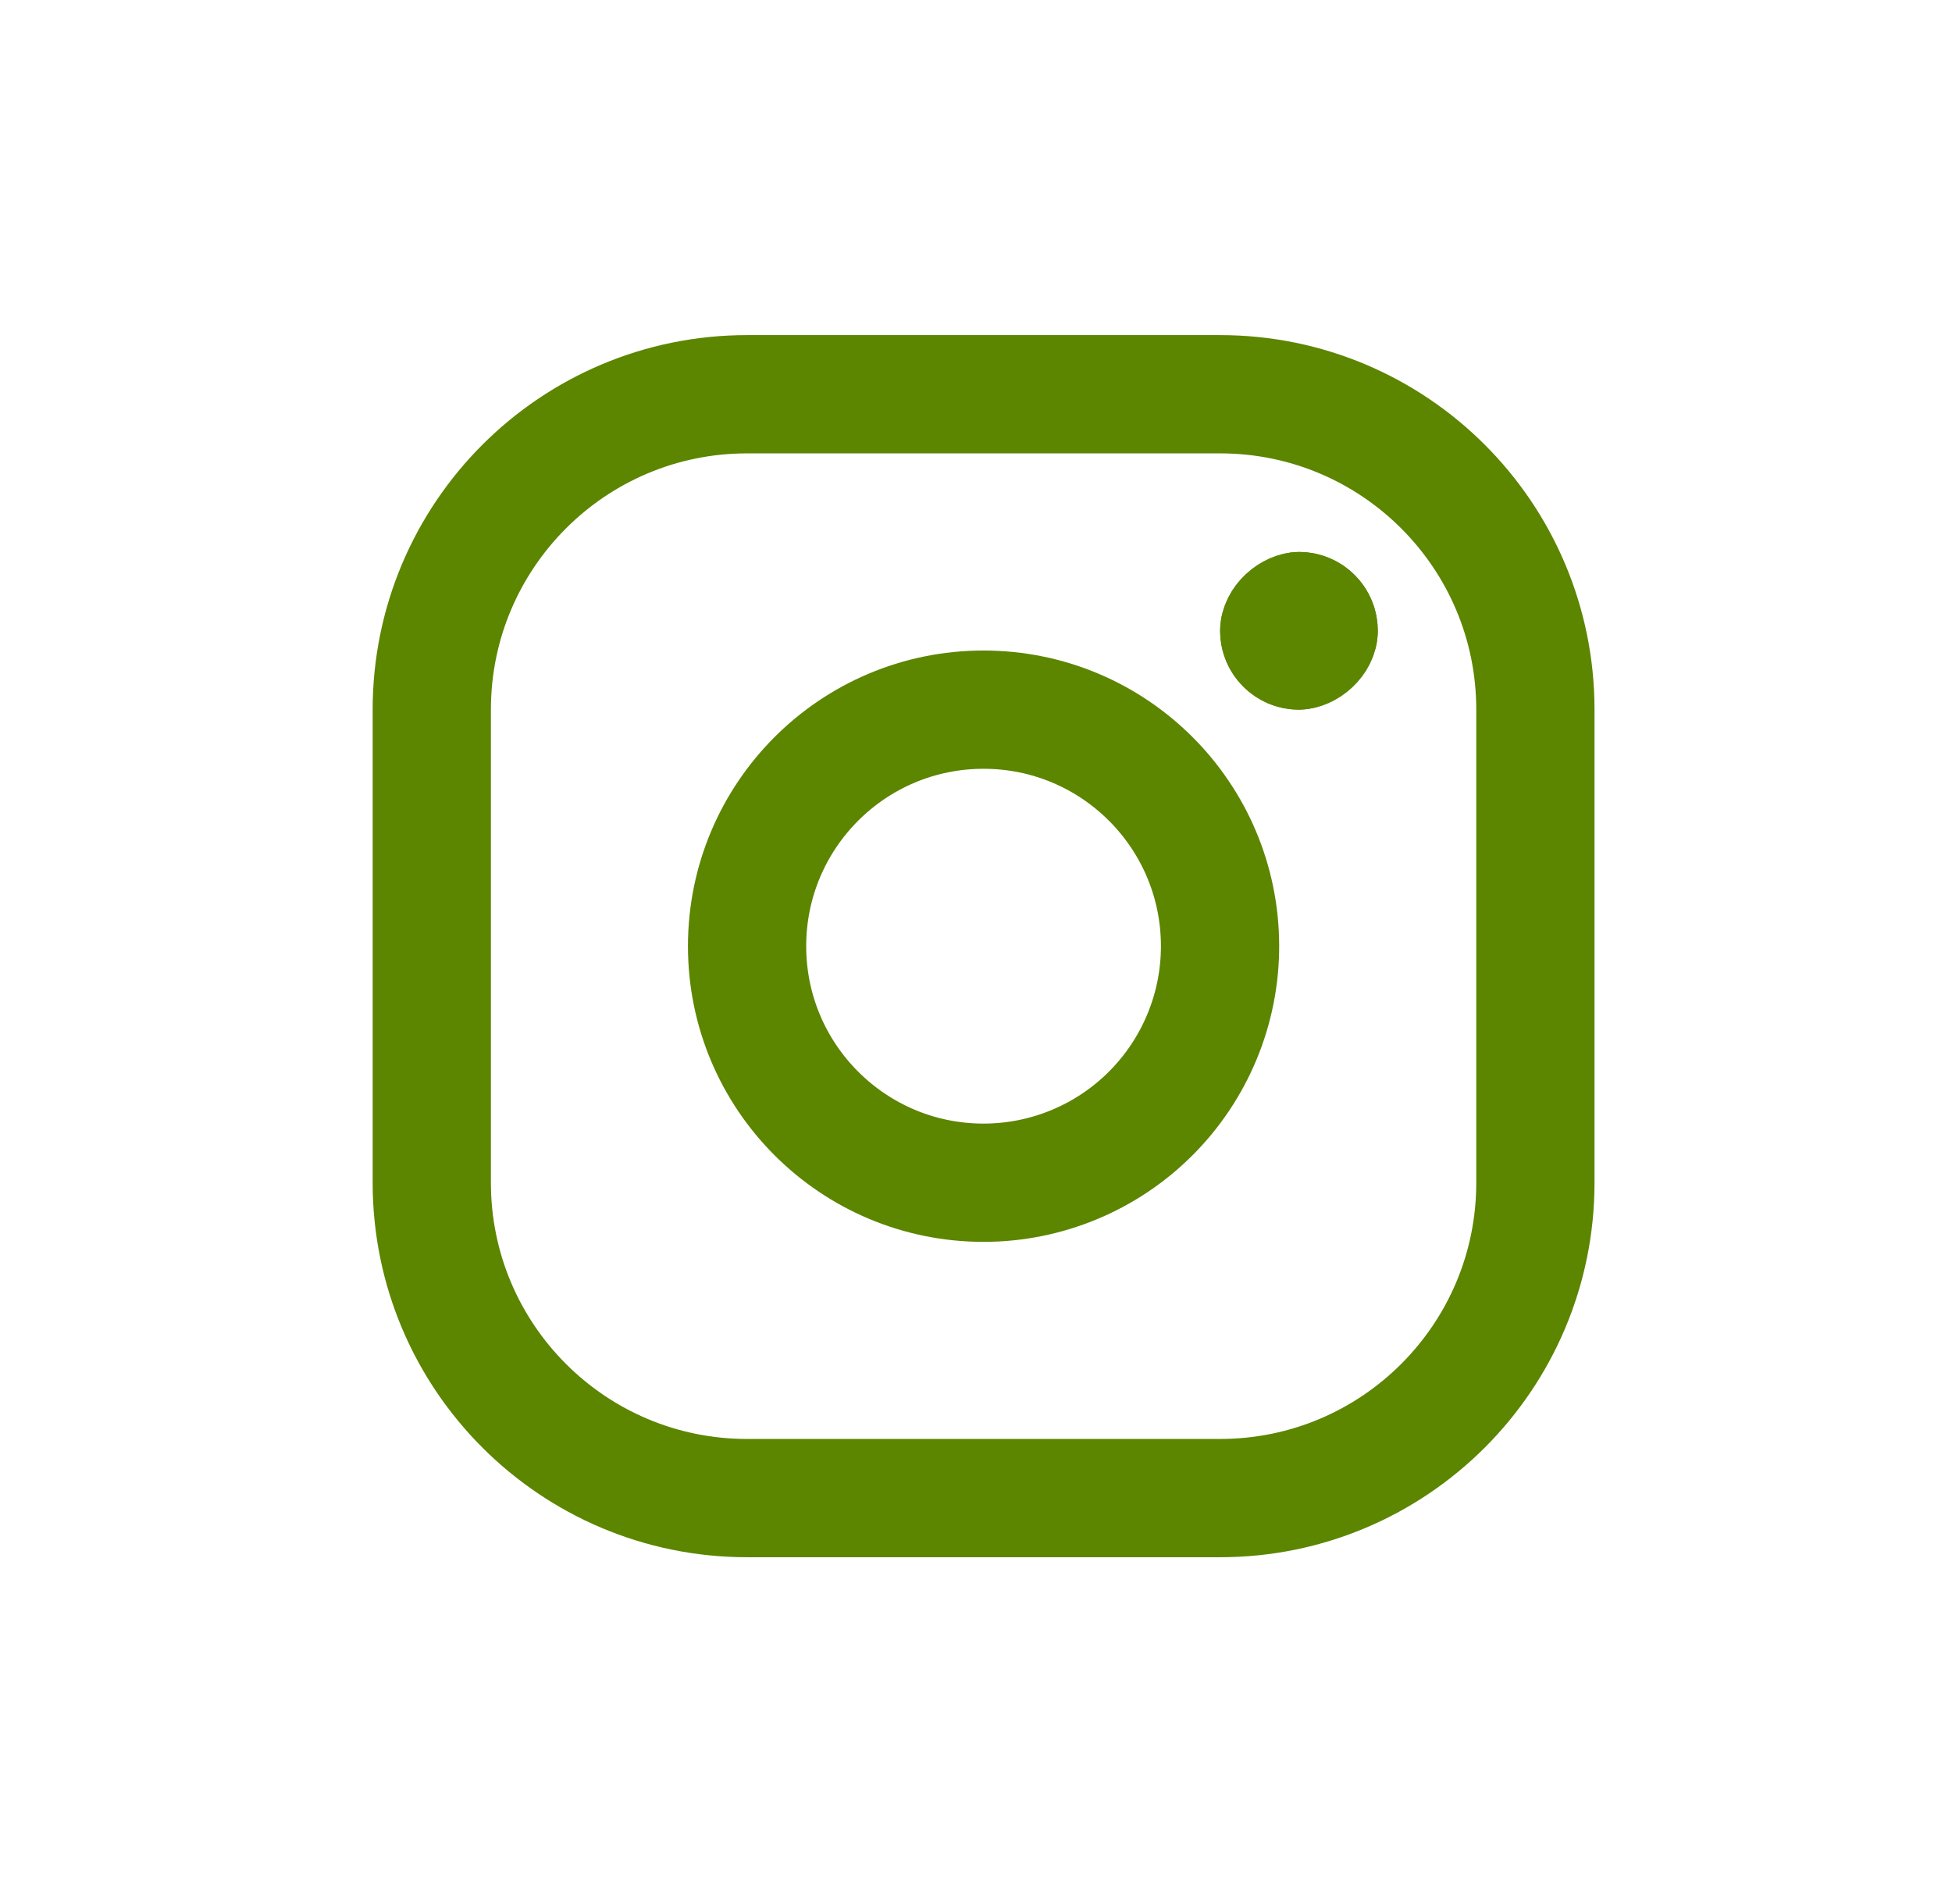
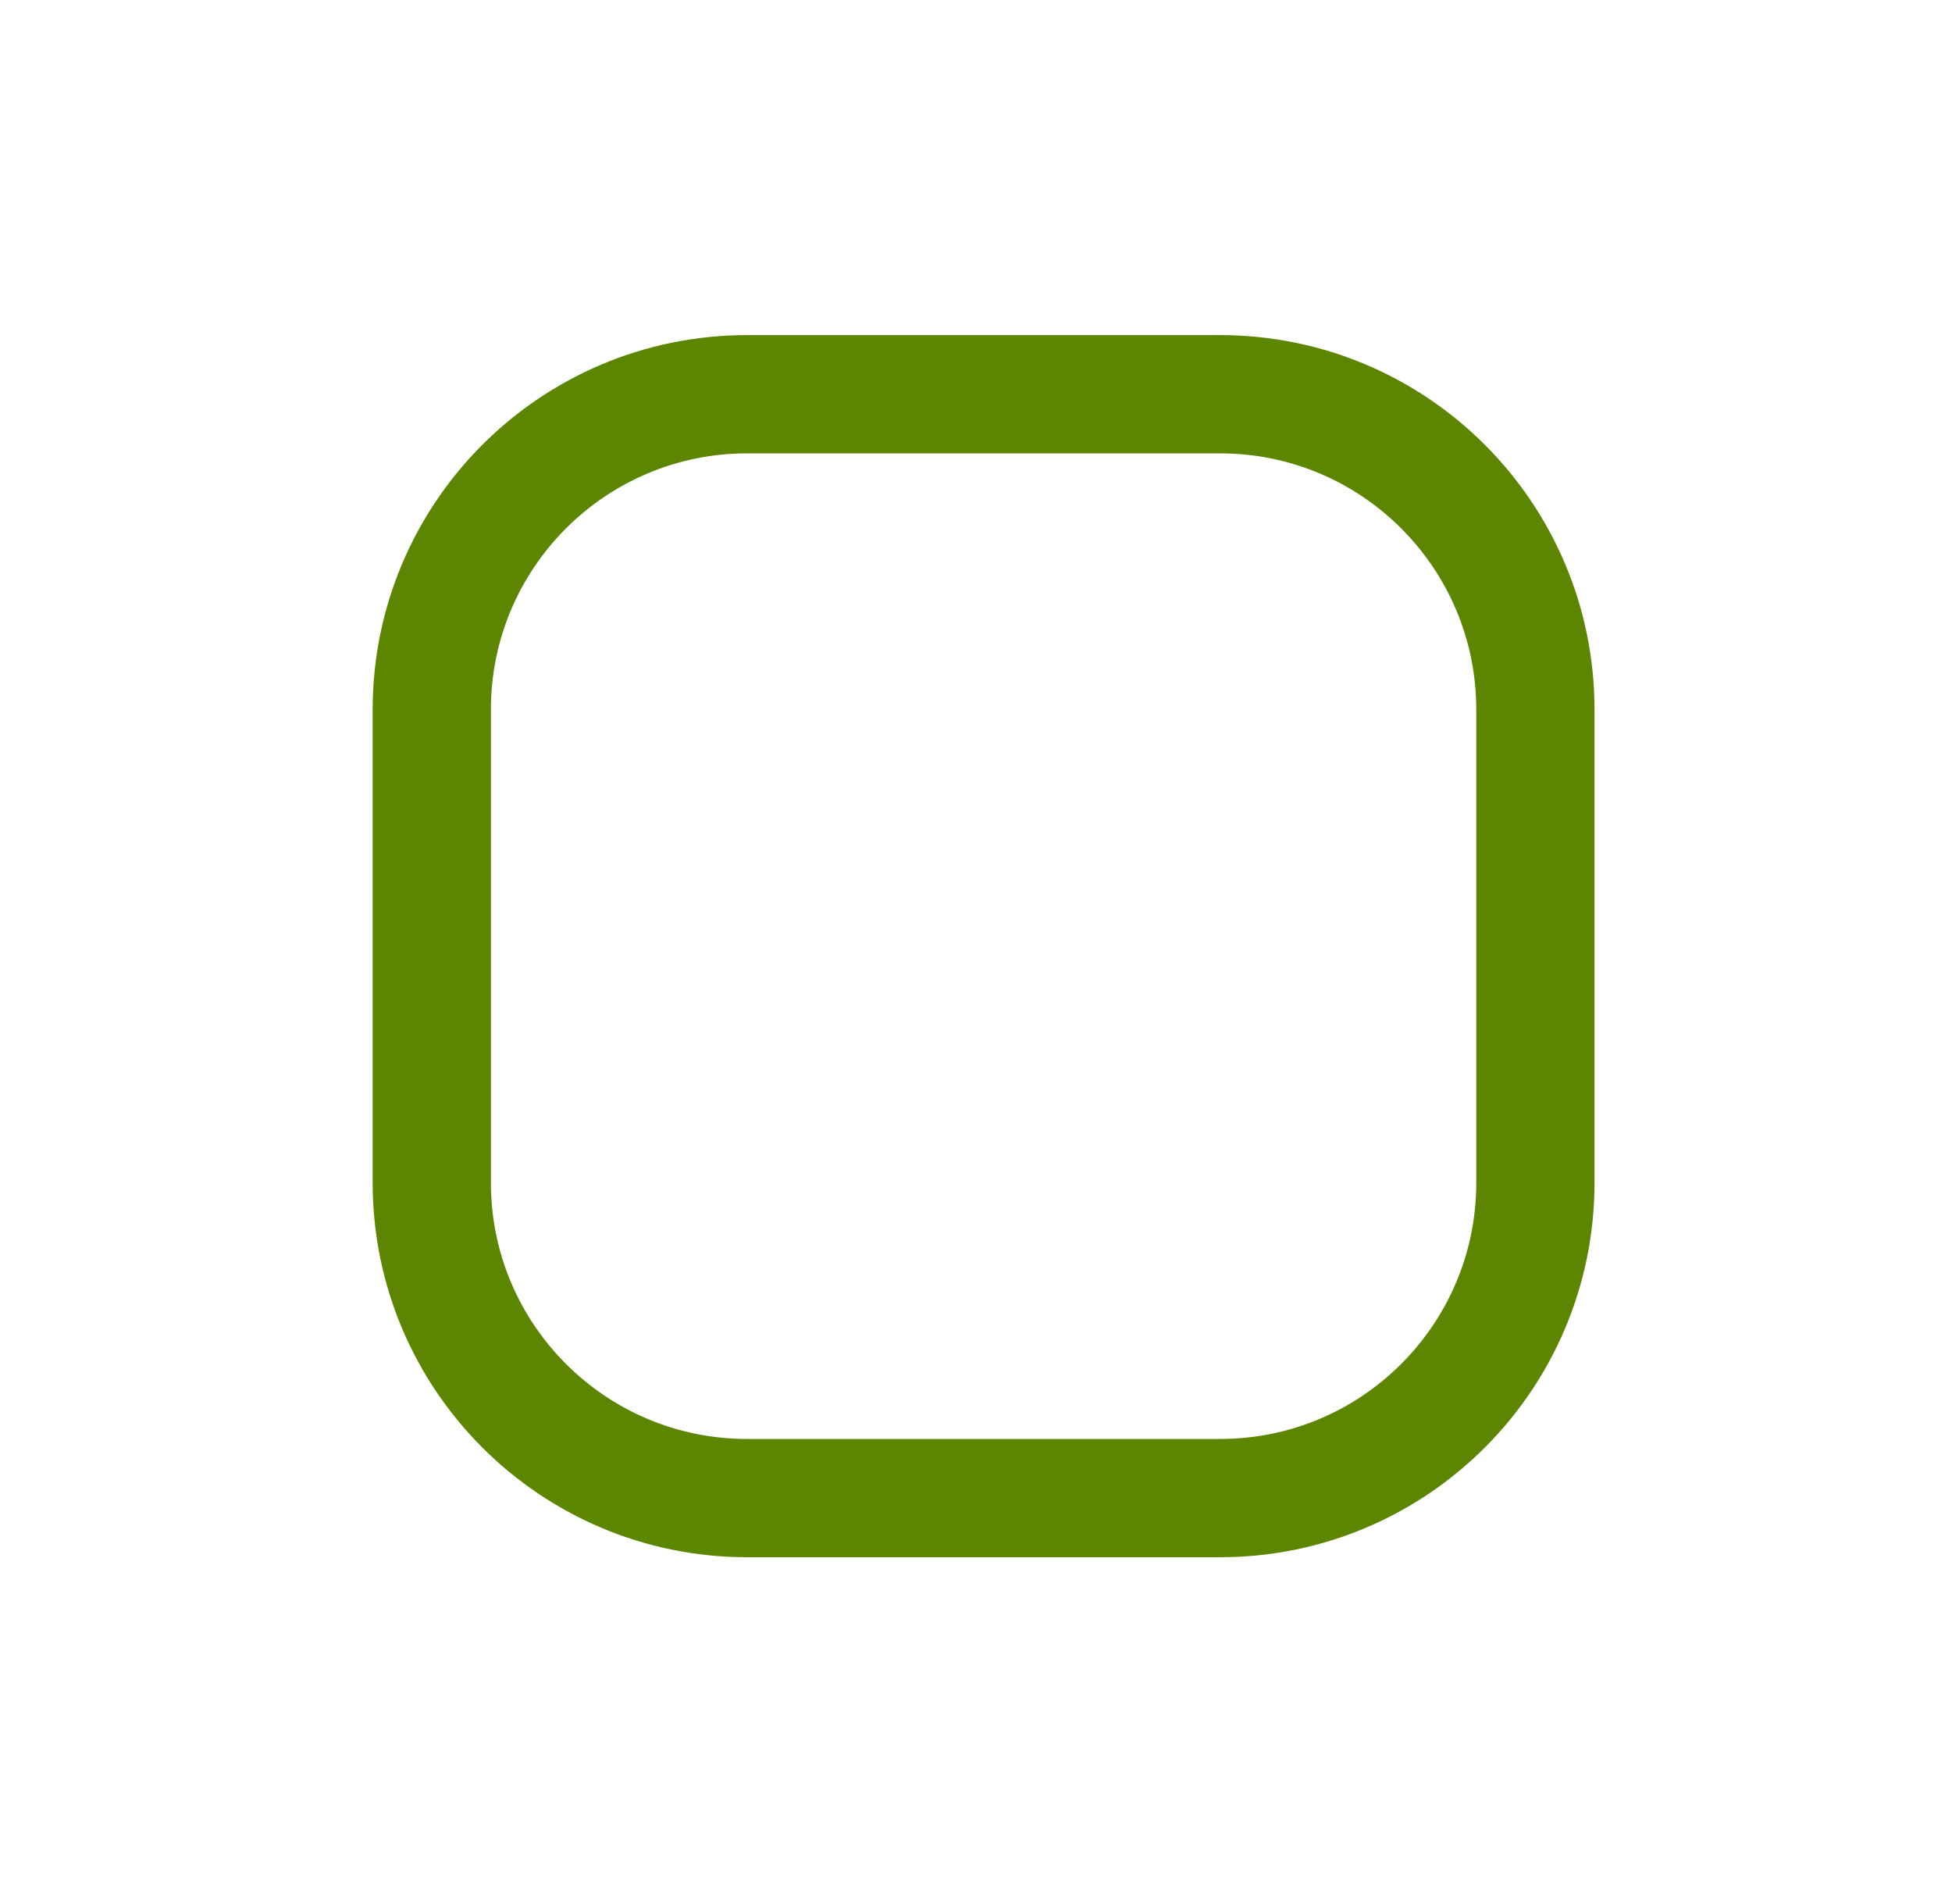
<svg xmlns="http://www.w3.org/2000/svg" width="40" height="39" viewBox="0 0 40 39" fill="none">
  <path fill-rule="evenodd" clip-rule="evenodd" d="M25.002 8.077H15.309C11.741 8.077 8.848 10.97 8.848 14.538V24.231C8.848 27.799 11.741 30.692 15.309 30.692H25.002C28.57 30.692 31.463 27.799 31.463 24.231V14.538C31.463 10.97 28.57 8.077 25.002 8.077Z" stroke="#5C8500" stroke-width="2.423" stroke-linecap="round" stroke-linejoin="round" />
-   <path fill-rule="evenodd" clip-rule="evenodd" d="M20.155 24.231C17.478 24.231 15.309 22.061 15.309 19.385C15.309 16.708 17.478 14.539 20.155 14.539C22.831 14.539 25.001 16.708 25.001 19.385C25.001 20.67 24.49 21.902 23.581 22.811C22.673 23.72 21.44 24.231 20.155 24.231Z" stroke="#5C8500" stroke-width="2.423" stroke-linecap="round" stroke-linejoin="round" />
-   <rect x="25.002" y="14.539" width="3.231" height="3.231" rx="1.615" transform="rotate(-90 25.002 14.539)" fill="#5C8500" />
-   <rect x="25.811" y="13.731" width="1.615" height="1.615" rx="0.808" transform="rotate(-90 25.811 13.731)" stroke="#5C8500" stroke-width="1.615" stroke-linecap="round" />
</svg>